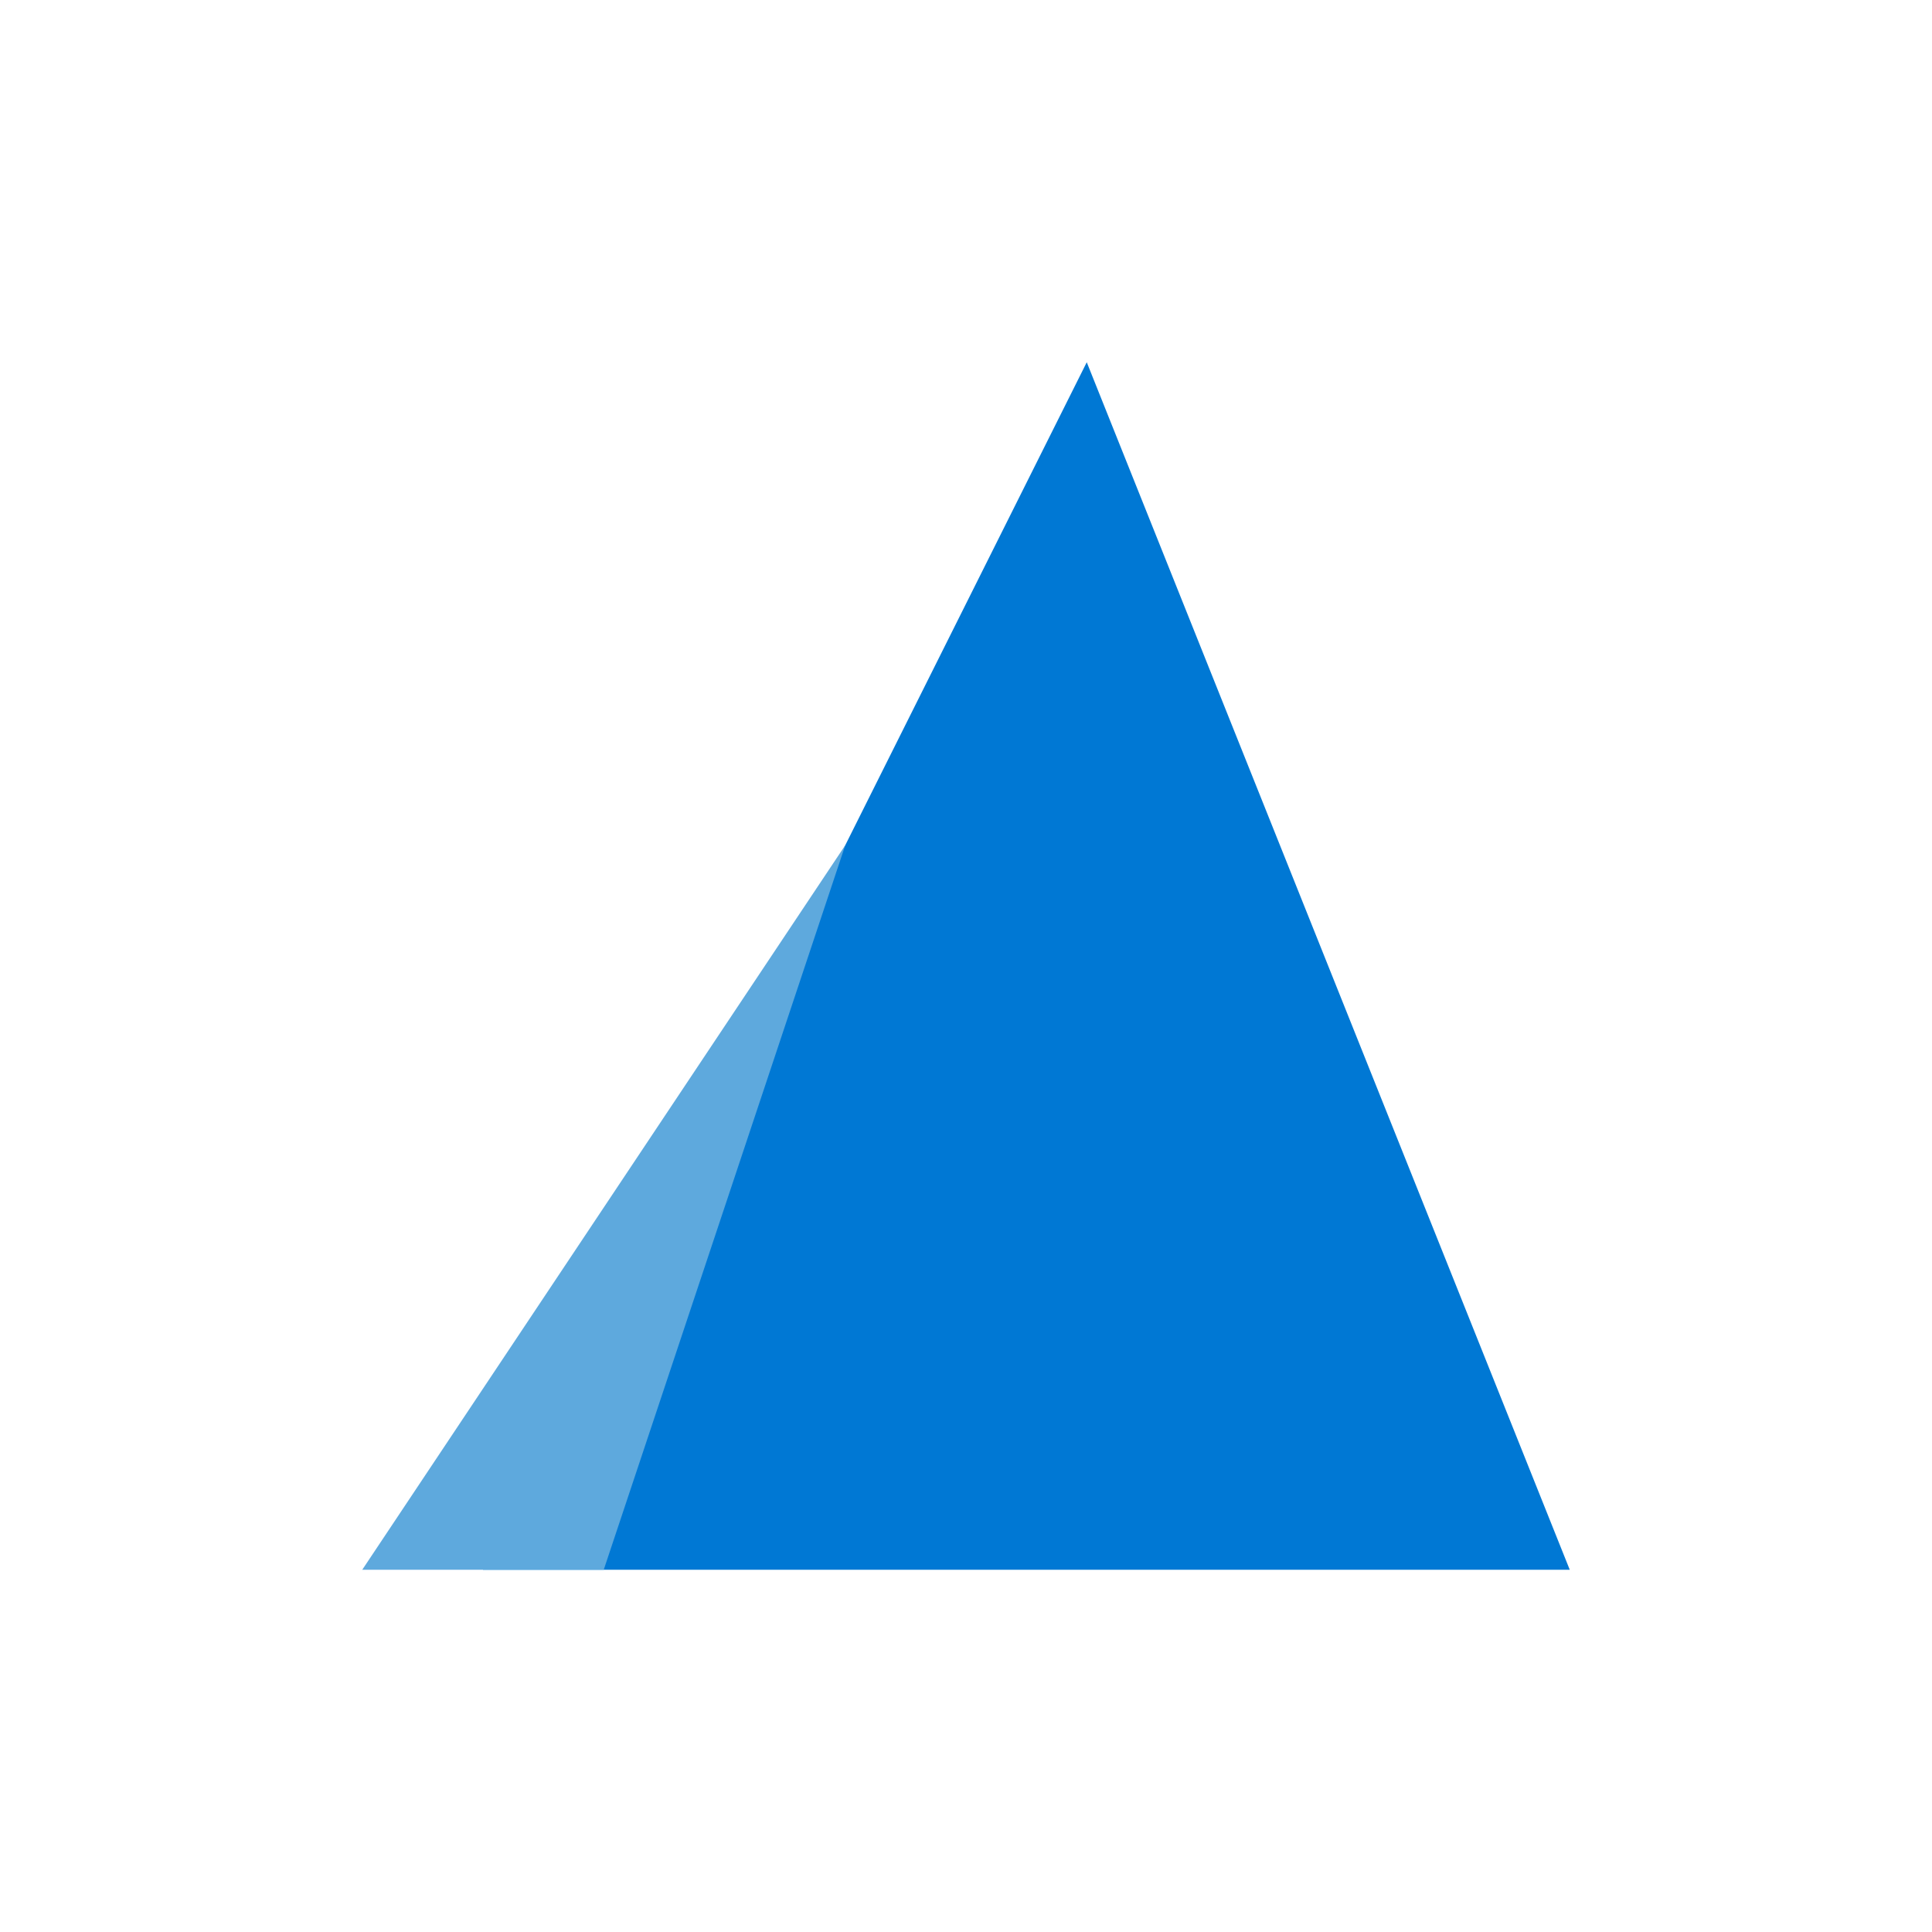
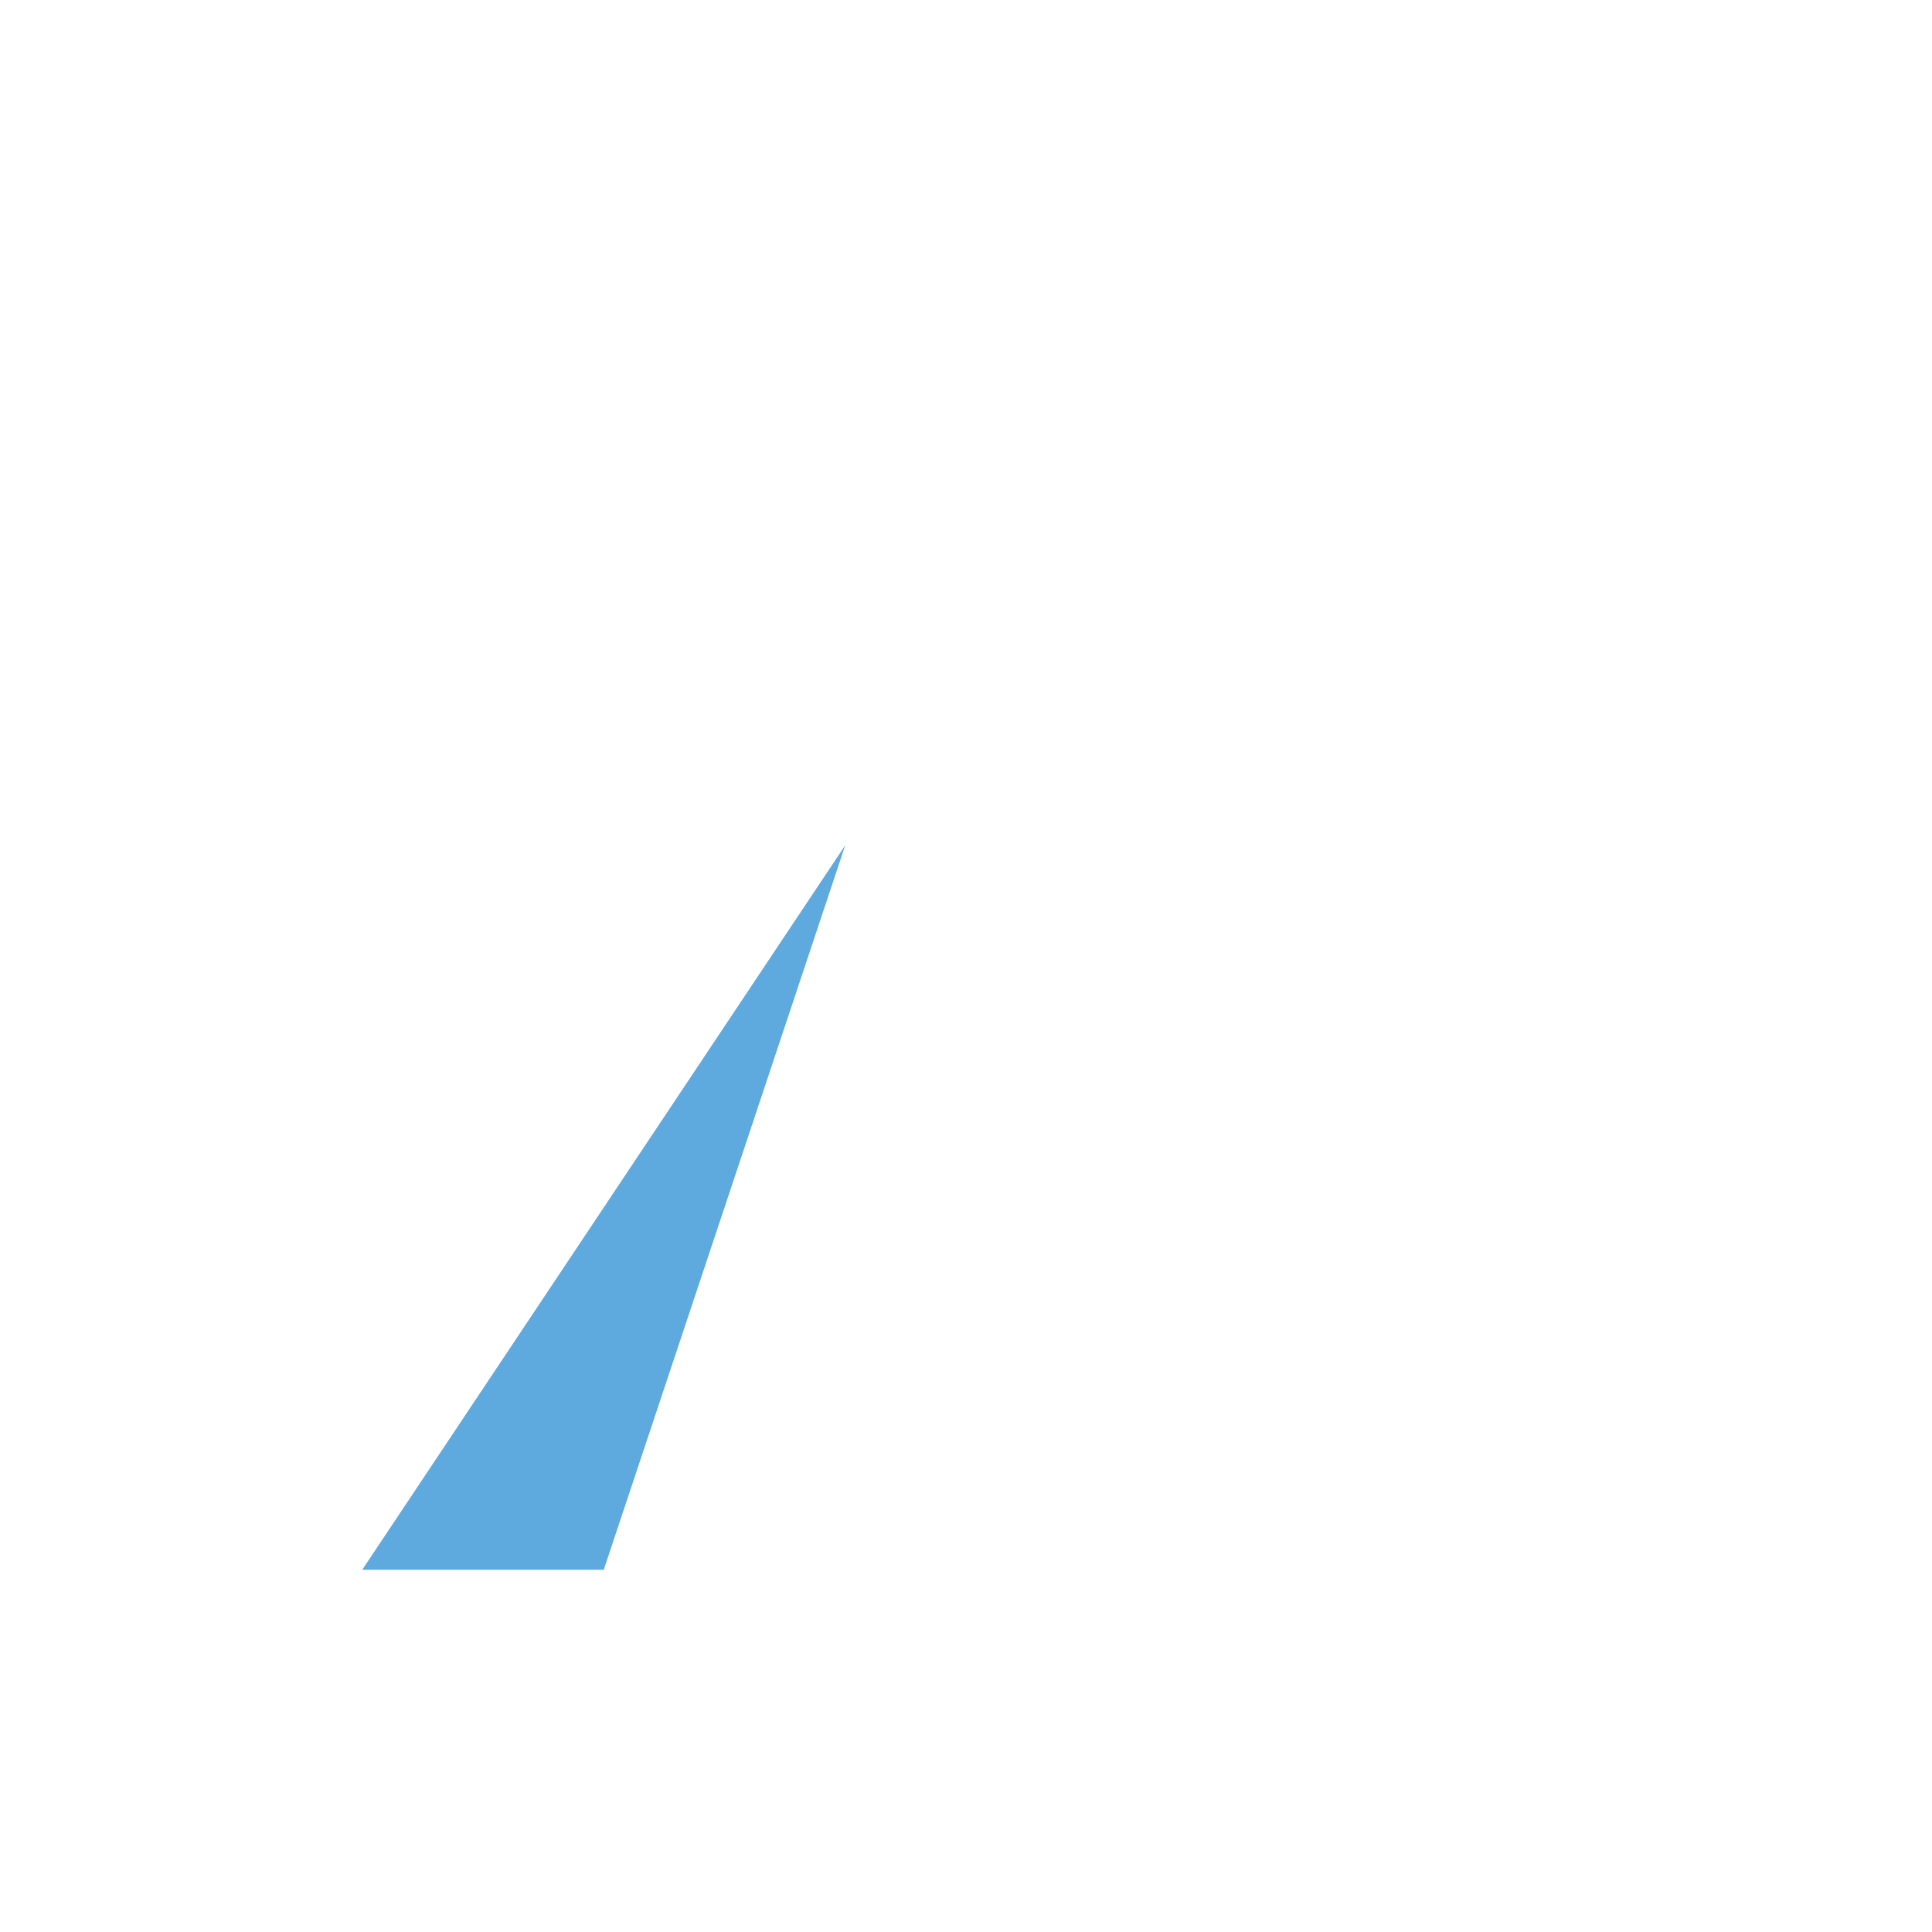
<svg xmlns="http://www.w3.org/2000/svg" viewBox="0 0 256 256" fill="none">
-   <polygon points="64,208 144,48 208,208" fill="#0078D4" />
  <polygon points="48,208 112,112 80,208" fill="#5EA9DD" />
</svg>